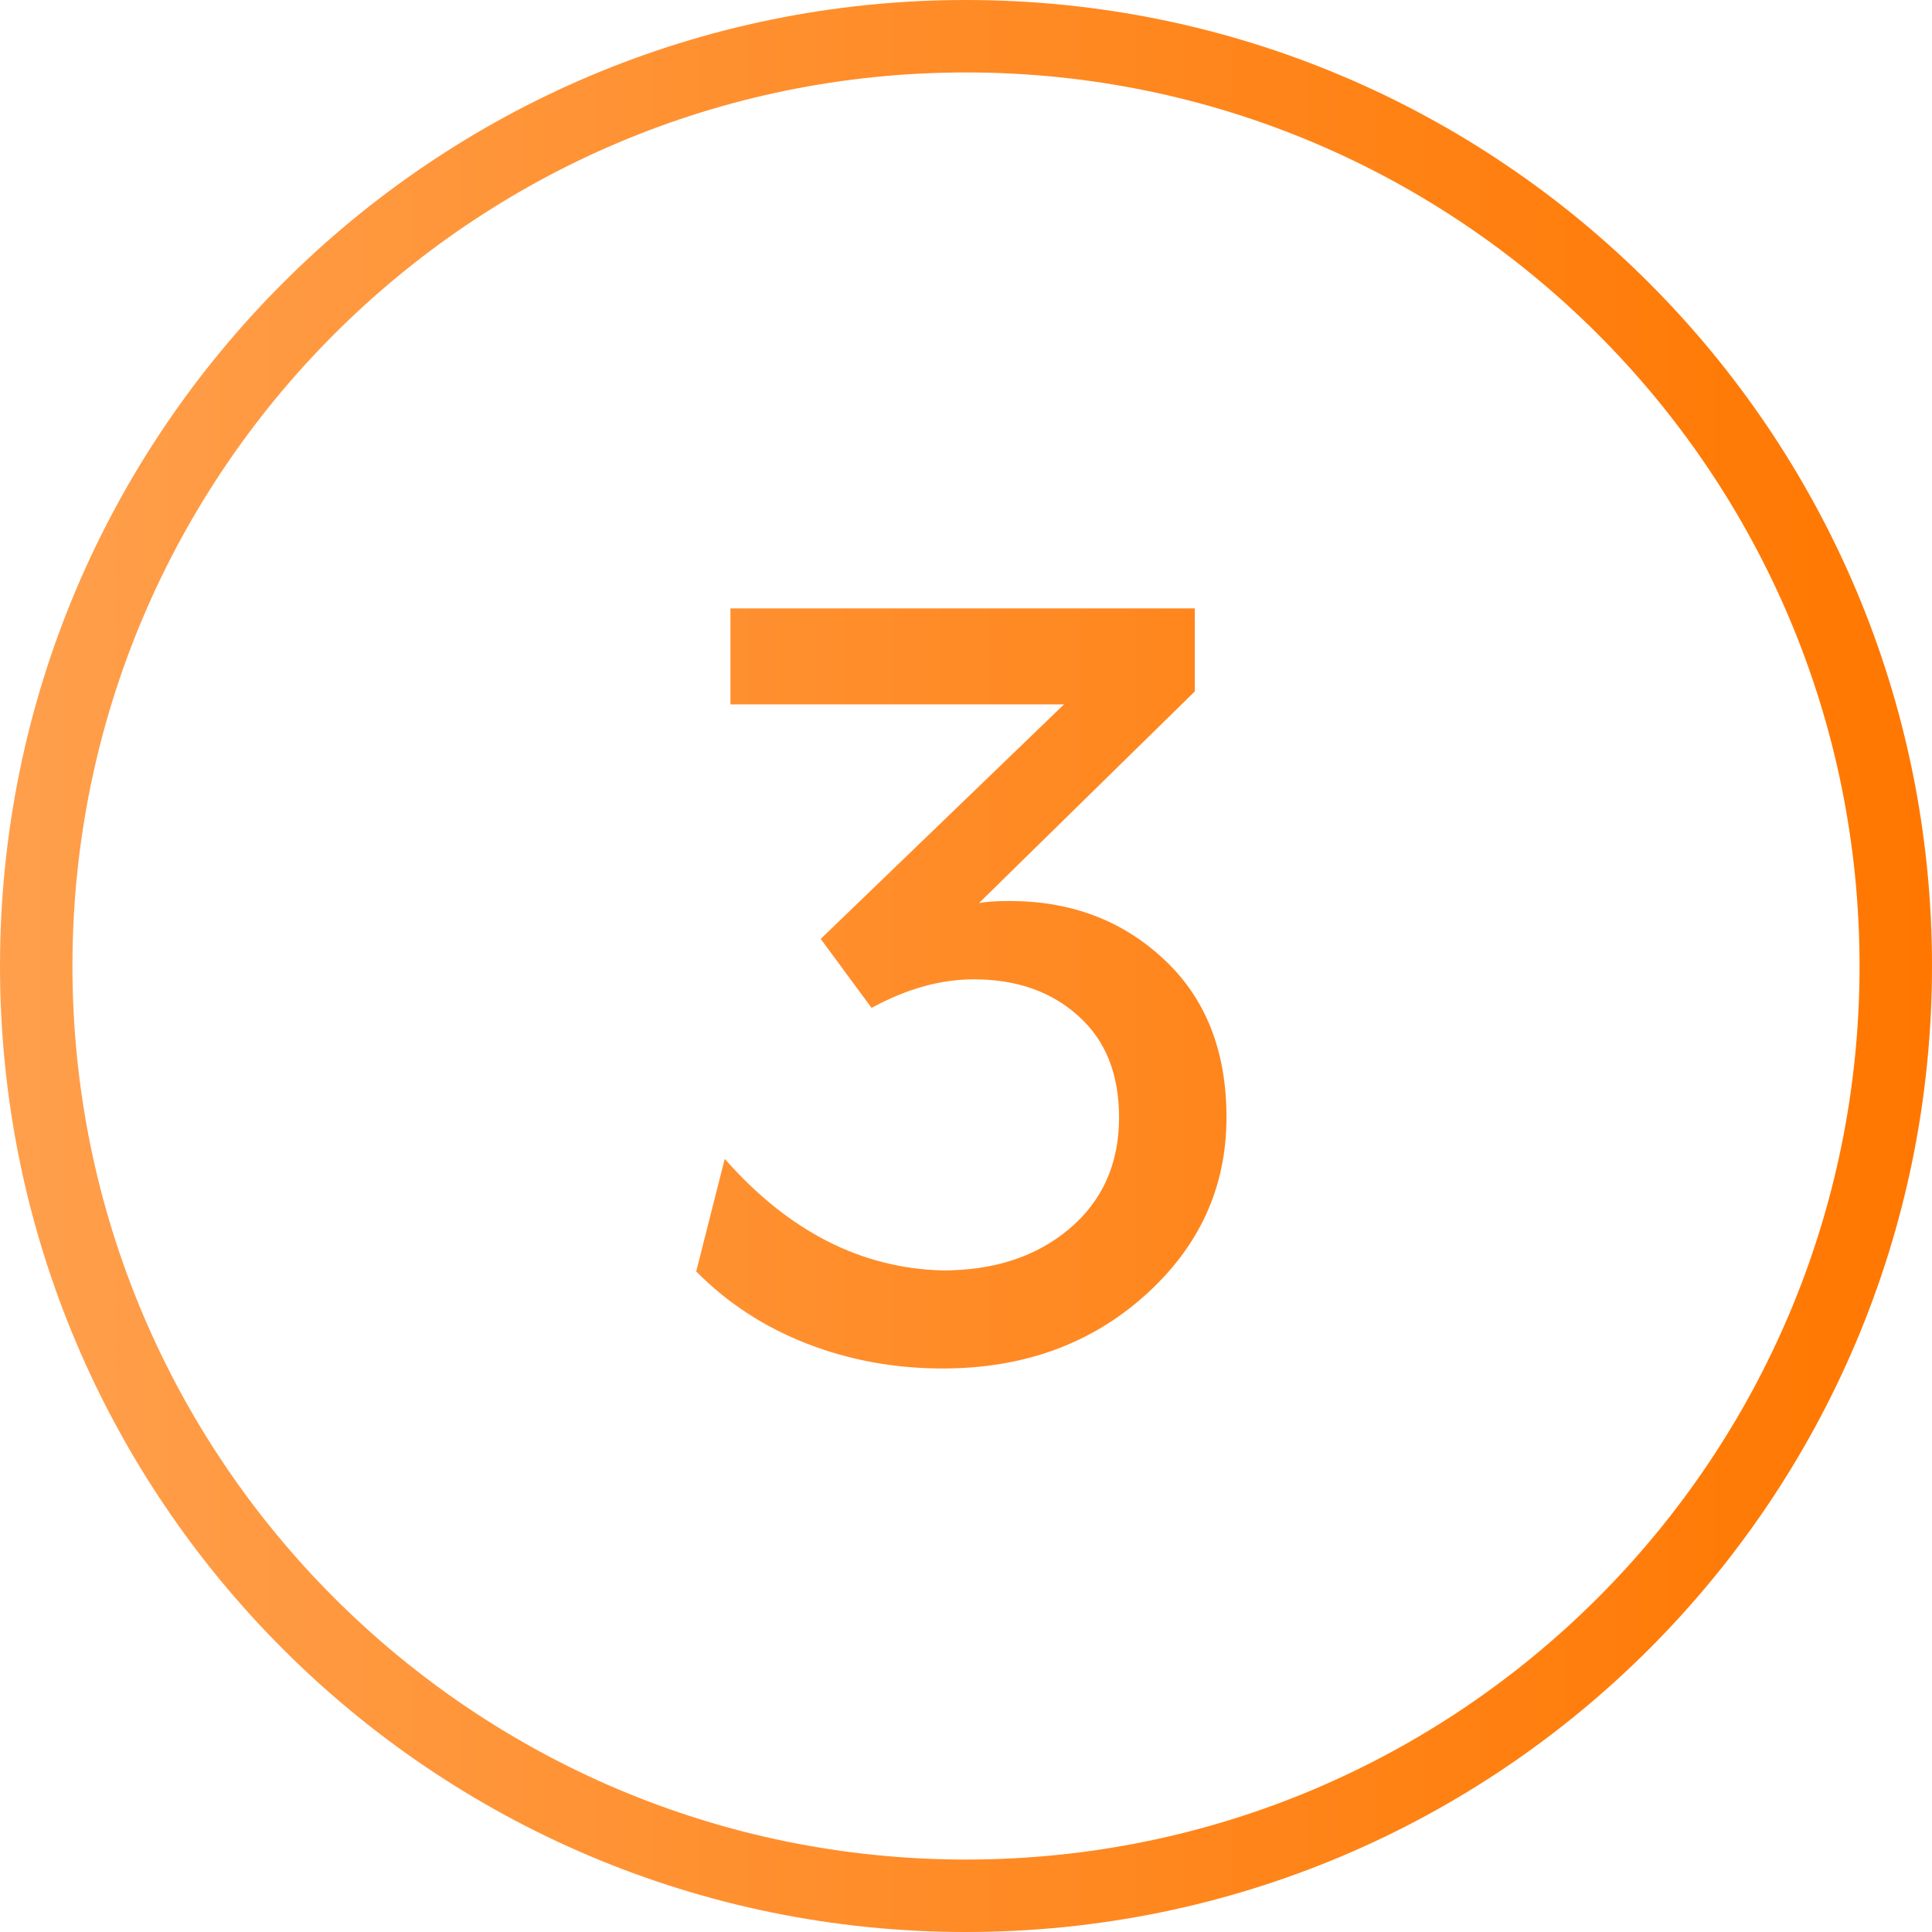
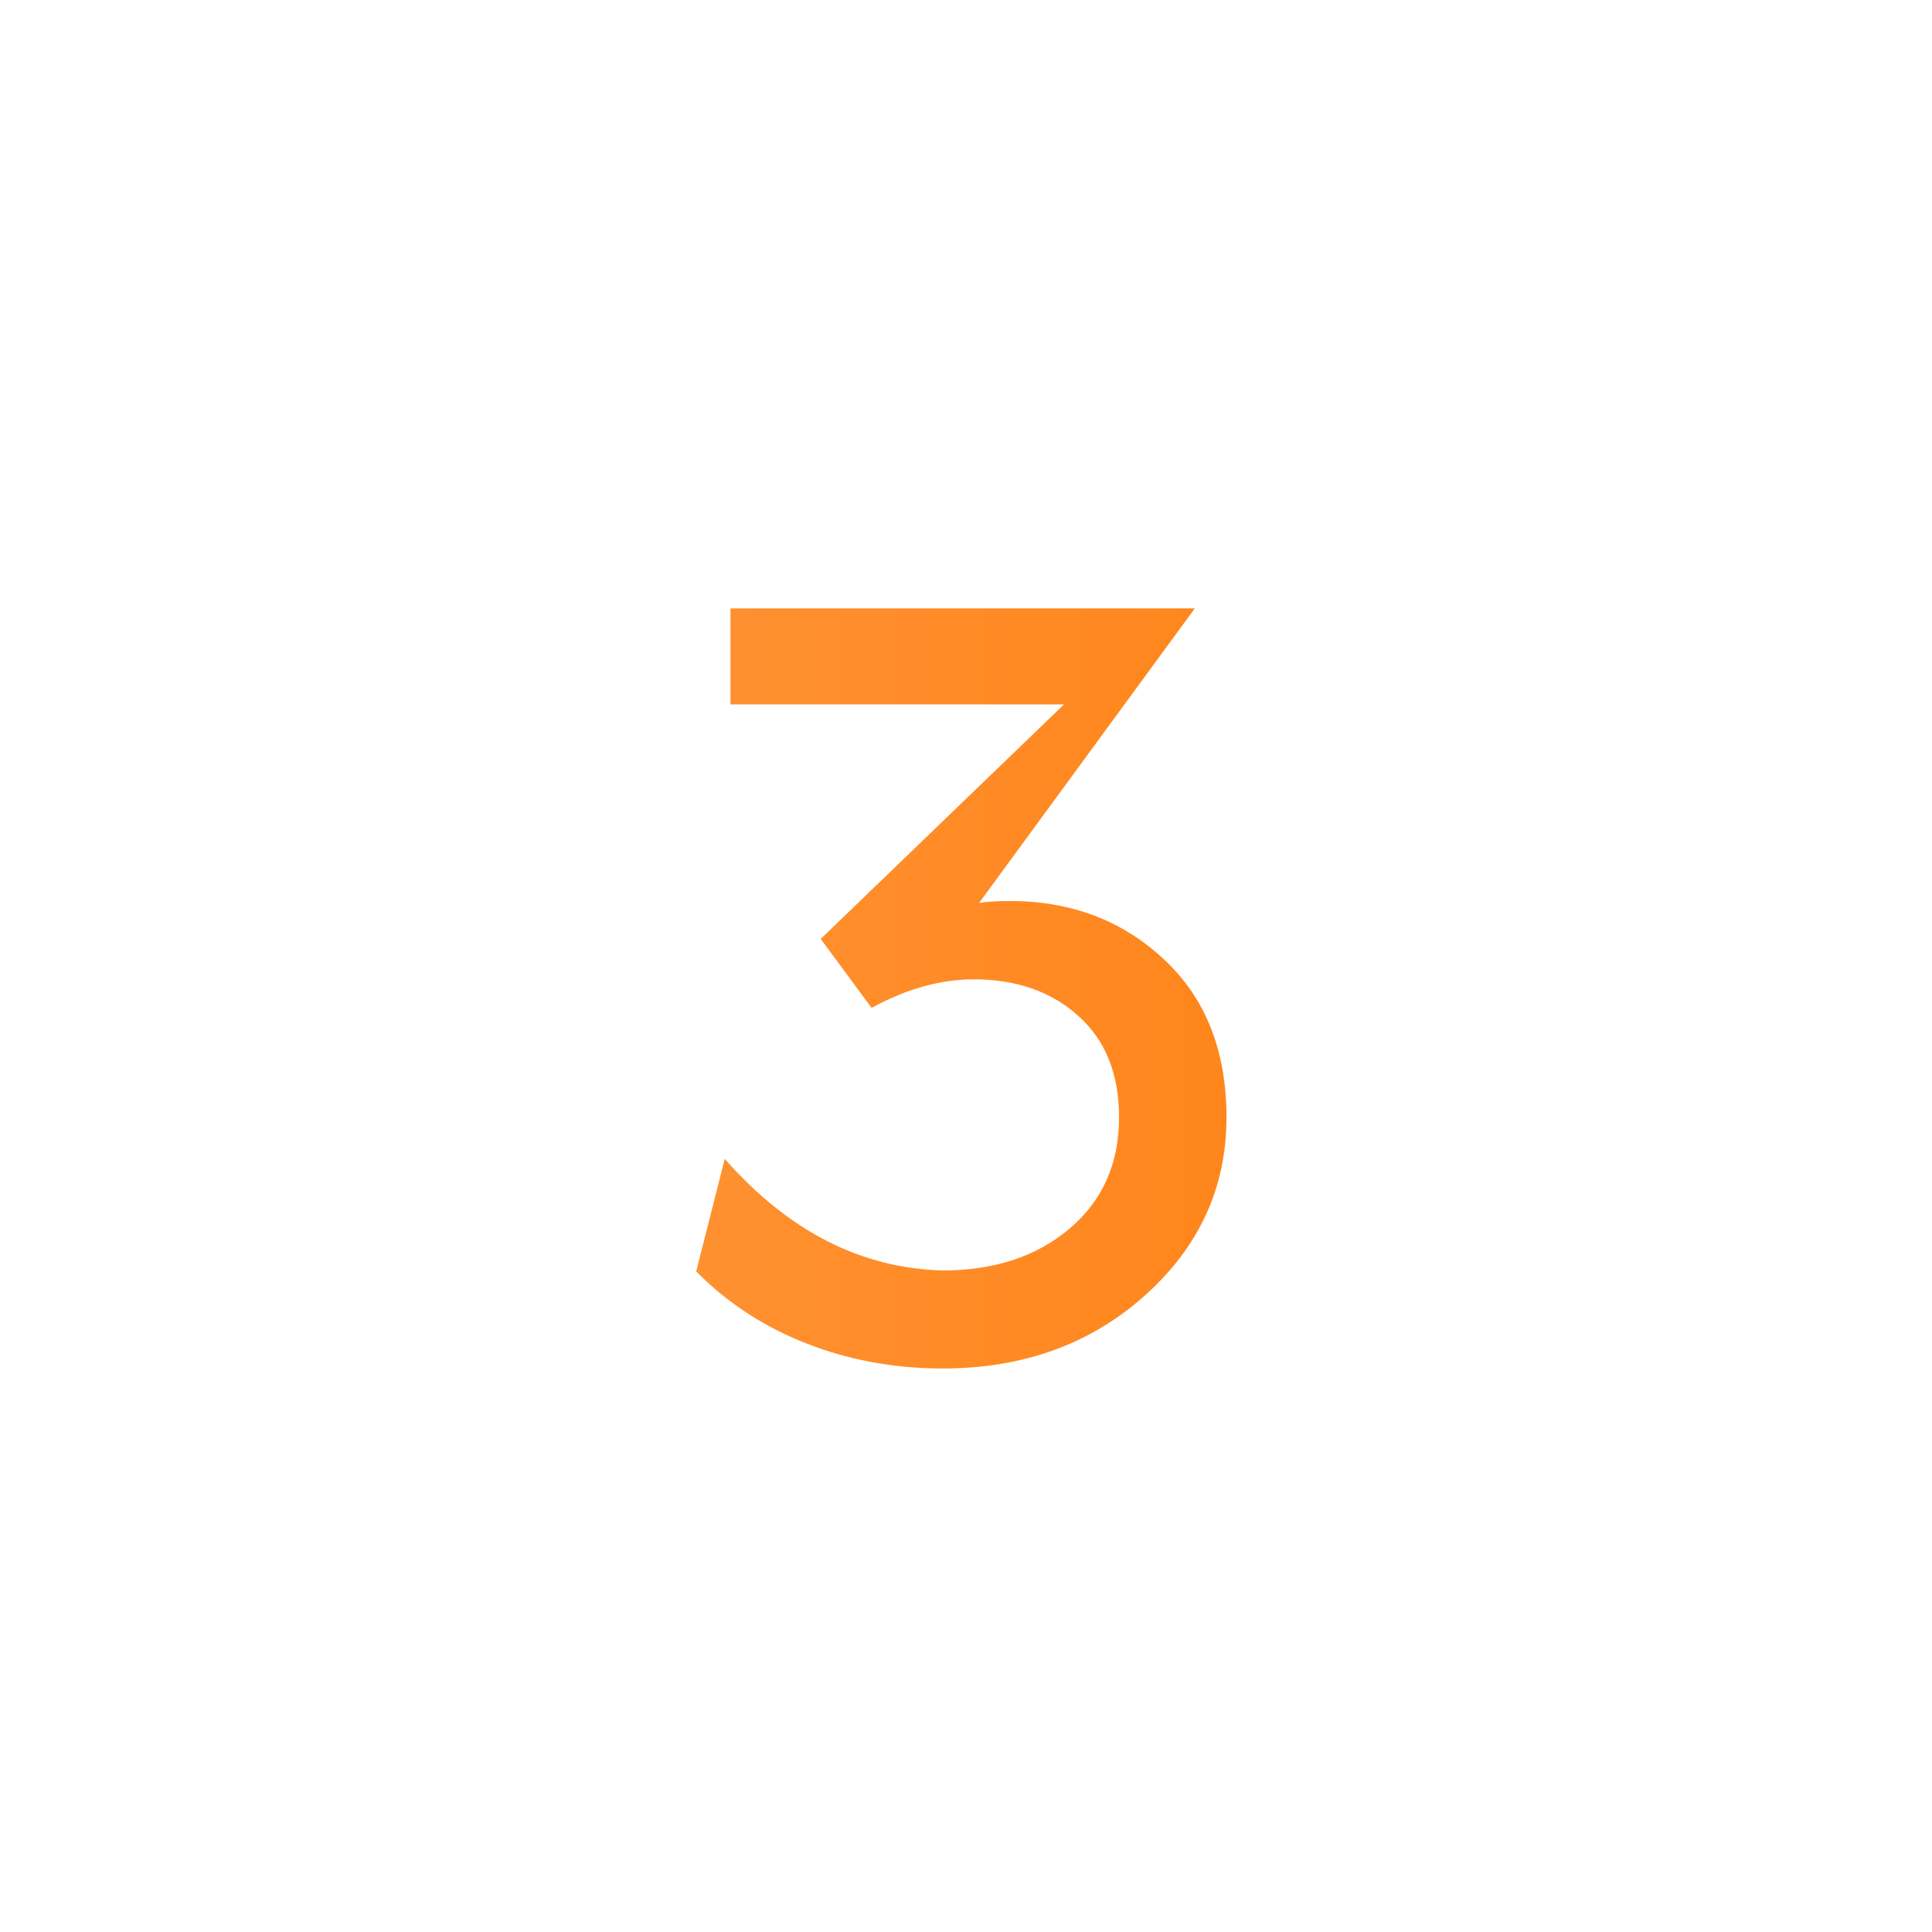
<svg xmlns="http://www.w3.org/2000/svg" width="40" height="40" viewBox="0 0 40 40" fill="none">
-   <path fill-rule="evenodd" clip-rule="evenodd" d="M1.5 20C1.5 30.217 9.783 38.5 20 38.5C30.217 38.5 38.5 30.217 38.5 20C38.5 9.783 30.217 1.5 20 1.5C9.783 1.5 1.5 9.783 1.5 20ZM20 0C8.954 0 0 8.954 0 20C0 31.046 8.954 40 20 40C31.046 40 40 31.046 40 20C40 8.954 31.046 0 20 0Z" fill="url(#paint0_linear_3412_22)" />
-   <path d="M20.902 18.654C22.177 18.654 23.244 19.059 24.104 19.868C24.963 20.67 25.393 21.759 25.393 23.134C25.393 24.588 24.827 25.819 23.695 26.829C22.571 27.832 21.178 28.333 19.517 28.333C18.521 28.333 17.583 28.161 16.702 27.817C15.821 27.474 15.059 26.976 14.414 26.324L15.005 23.993C16.323 25.49 17.826 26.26 19.517 26.303C20.584 26.303 21.457 26.016 22.138 25.443C22.825 24.863 23.169 24.093 23.169 23.134C23.169 22.239 22.89 21.54 22.331 21.039C21.773 20.531 21.049 20.276 20.161 20.276C19.474 20.276 18.768 20.473 18.045 20.867L16.992 19.439L22.03 14.583H15.123V12.596H24.737V14.315L20.269 18.697C20.412 18.669 20.623 18.654 20.902 18.654Z" fill="url(#paint1_linear_3412_22)" />
+   <path d="M20.902 18.654C22.177 18.654 23.244 19.059 24.104 19.868C24.963 20.67 25.393 21.759 25.393 23.134C25.393 24.588 24.827 25.819 23.695 26.829C22.571 27.832 21.178 28.333 19.517 28.333C18.521 28.333 17.583 28.161 16.702 27.817C15.821 27.474 15.059 26.976 14.414 26.324L15.005 23.993C16.323 25.49 17.826 26.26 19.517 26.303C20.584 26.303 21.457 26.016 22.138 25.443C22.825 24.863 23.169 24.093 23.169 23.134C23.169 22.239 22.89 21.54 22.331 21.039C21.773 20.531 21.049 20.276 20.161 20.276C19.474 20.276 18.768 20.473 18.045 20.867L16.992 19.439L22.03 14.583H15.123V12.596H24.737L20.269 18.697C20.412 18.669 20.623 18.654 20.902 18.654Z" fill="url(#paint1_linear_3412_22)" />
  <defs>
    <linearGradient id="paint0_linear_3412_22" x1="0" y1="20" x2="40" y2="20" gradientUnits="userSpaceOnUse">
      <stop stop-color="#FF9F4C" />
      <stop offset="1" stop-color="#FF7700" />
    </linearGradient>
    <linearGradient id="paint1_linear_3412_22" x1="0" y1="22" x2="40" y2="22" gradientUnits="userSpaceOnUse">
      <stop stop-color="#FF9F4C" />
      <stop offset="1" stop-color="#FF7700" />
    </linearGradient>
  </defs>
</svg>